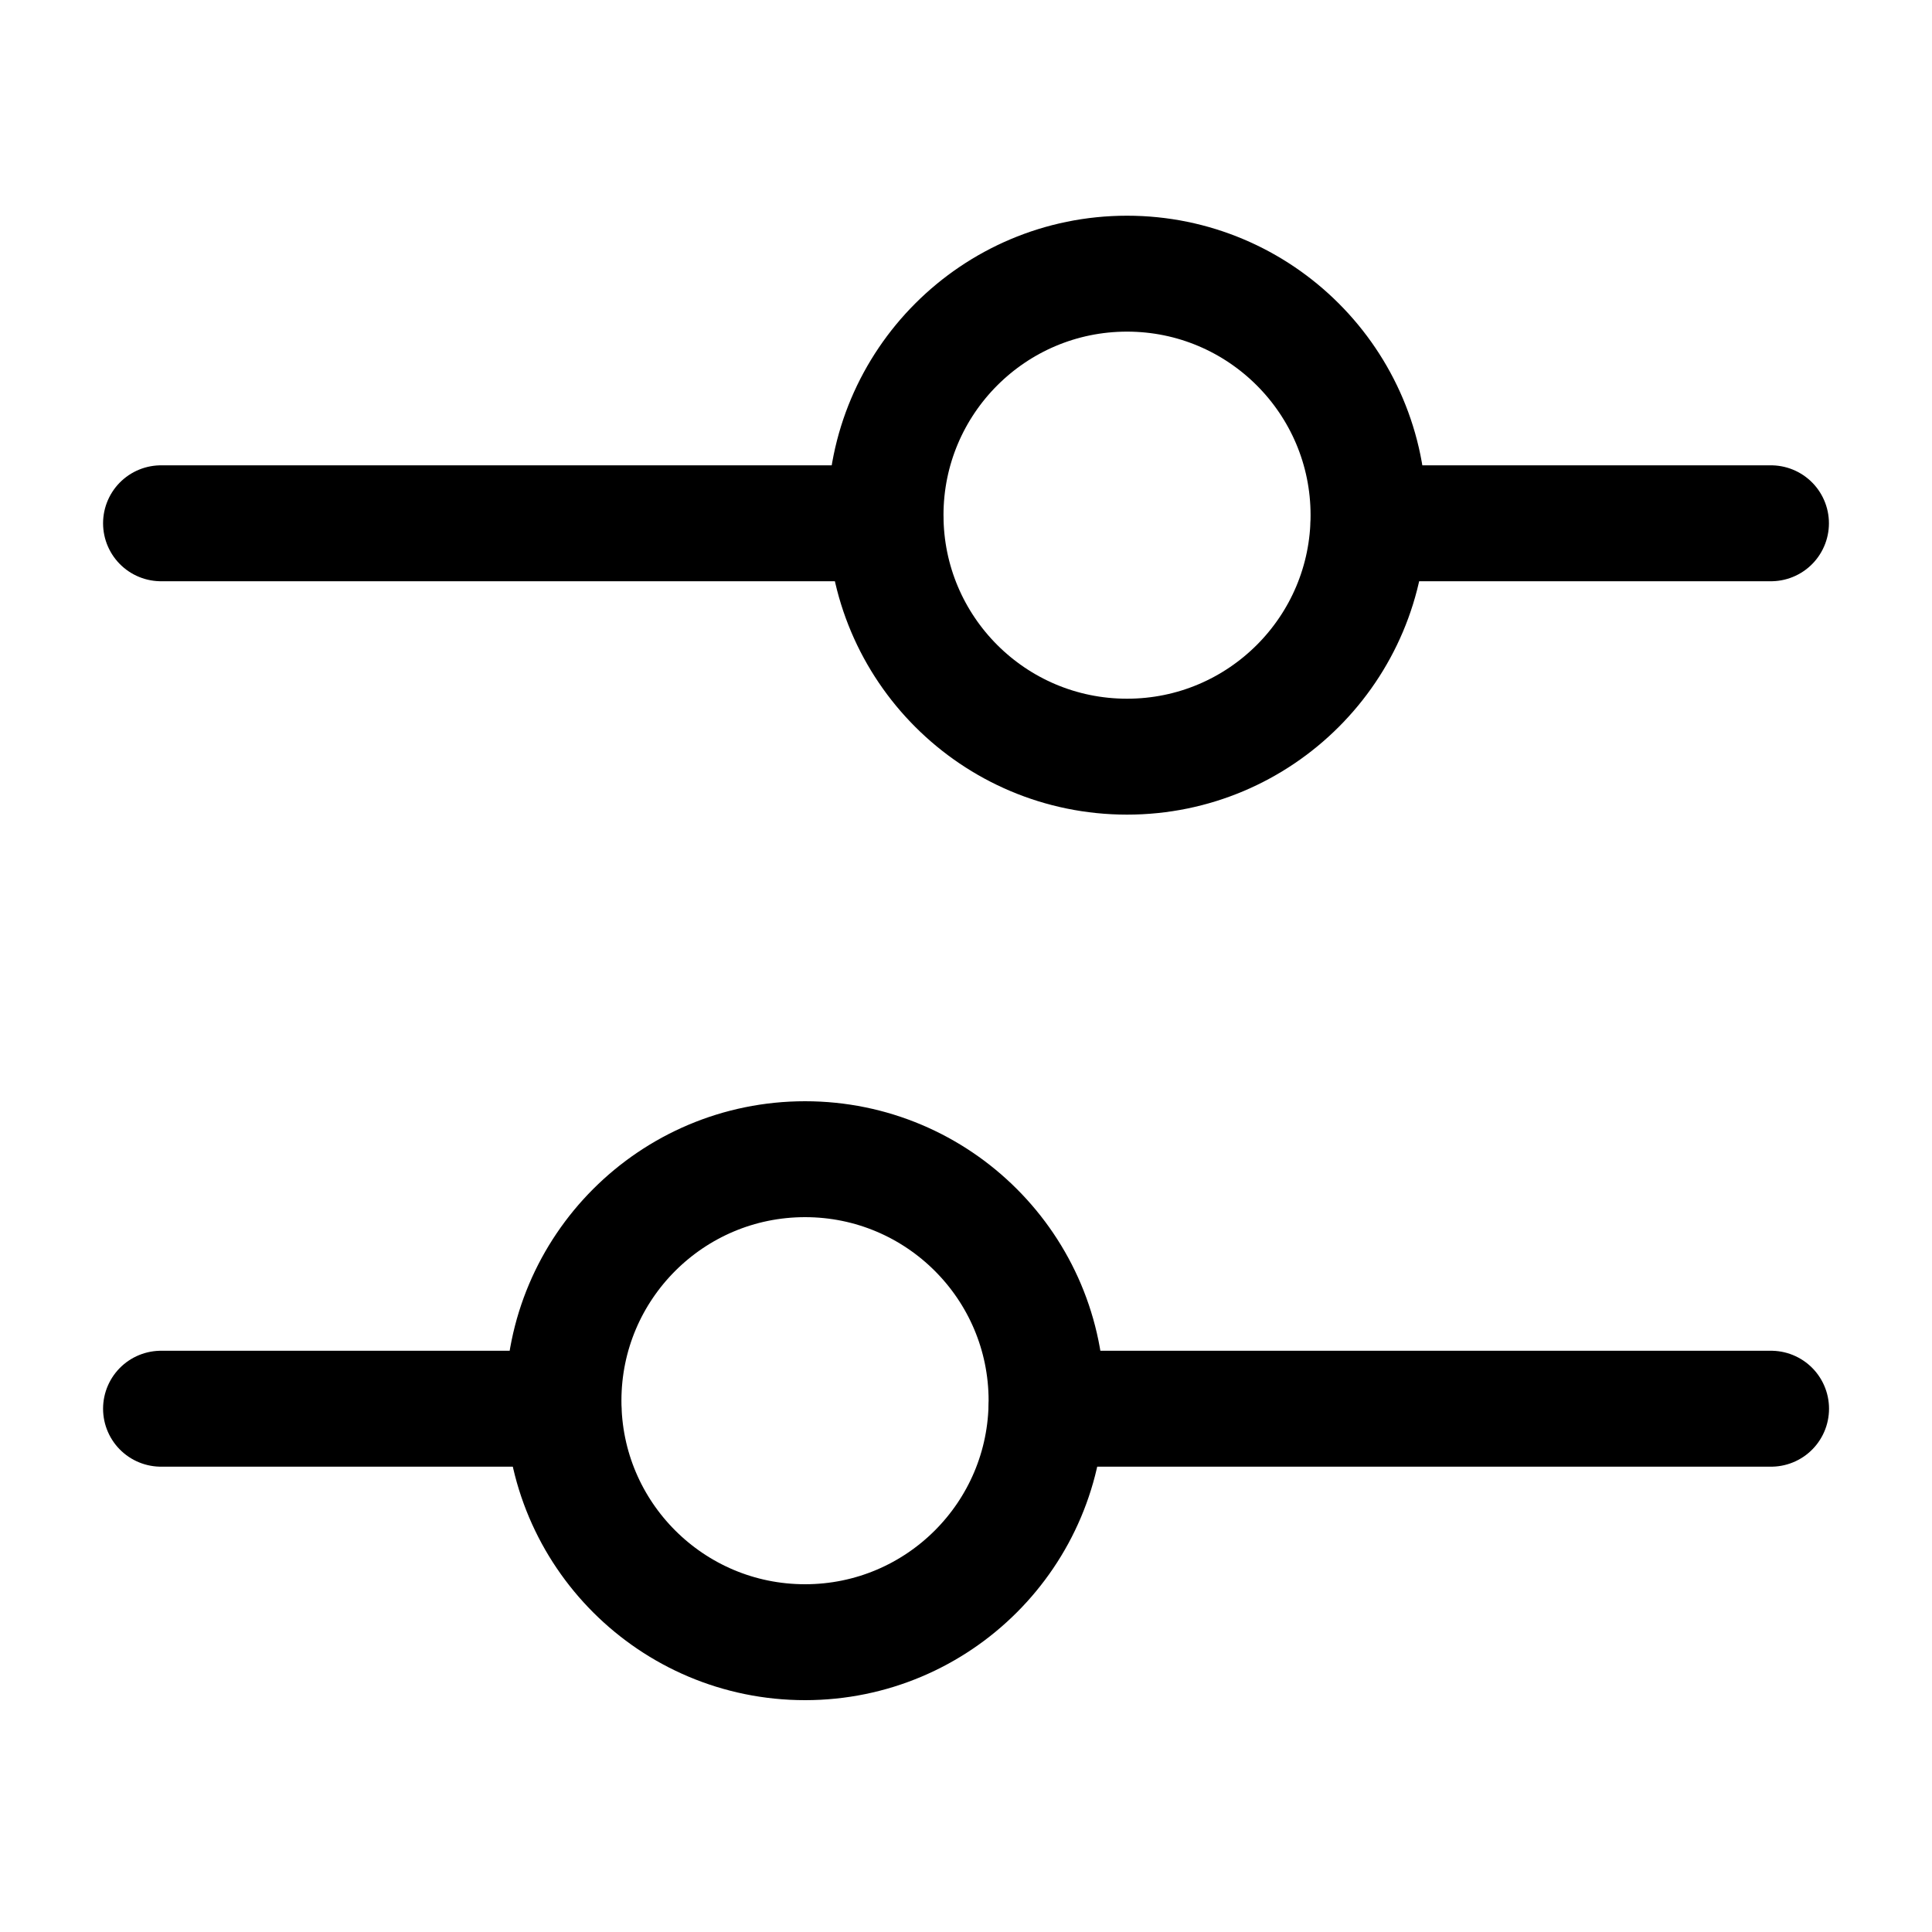
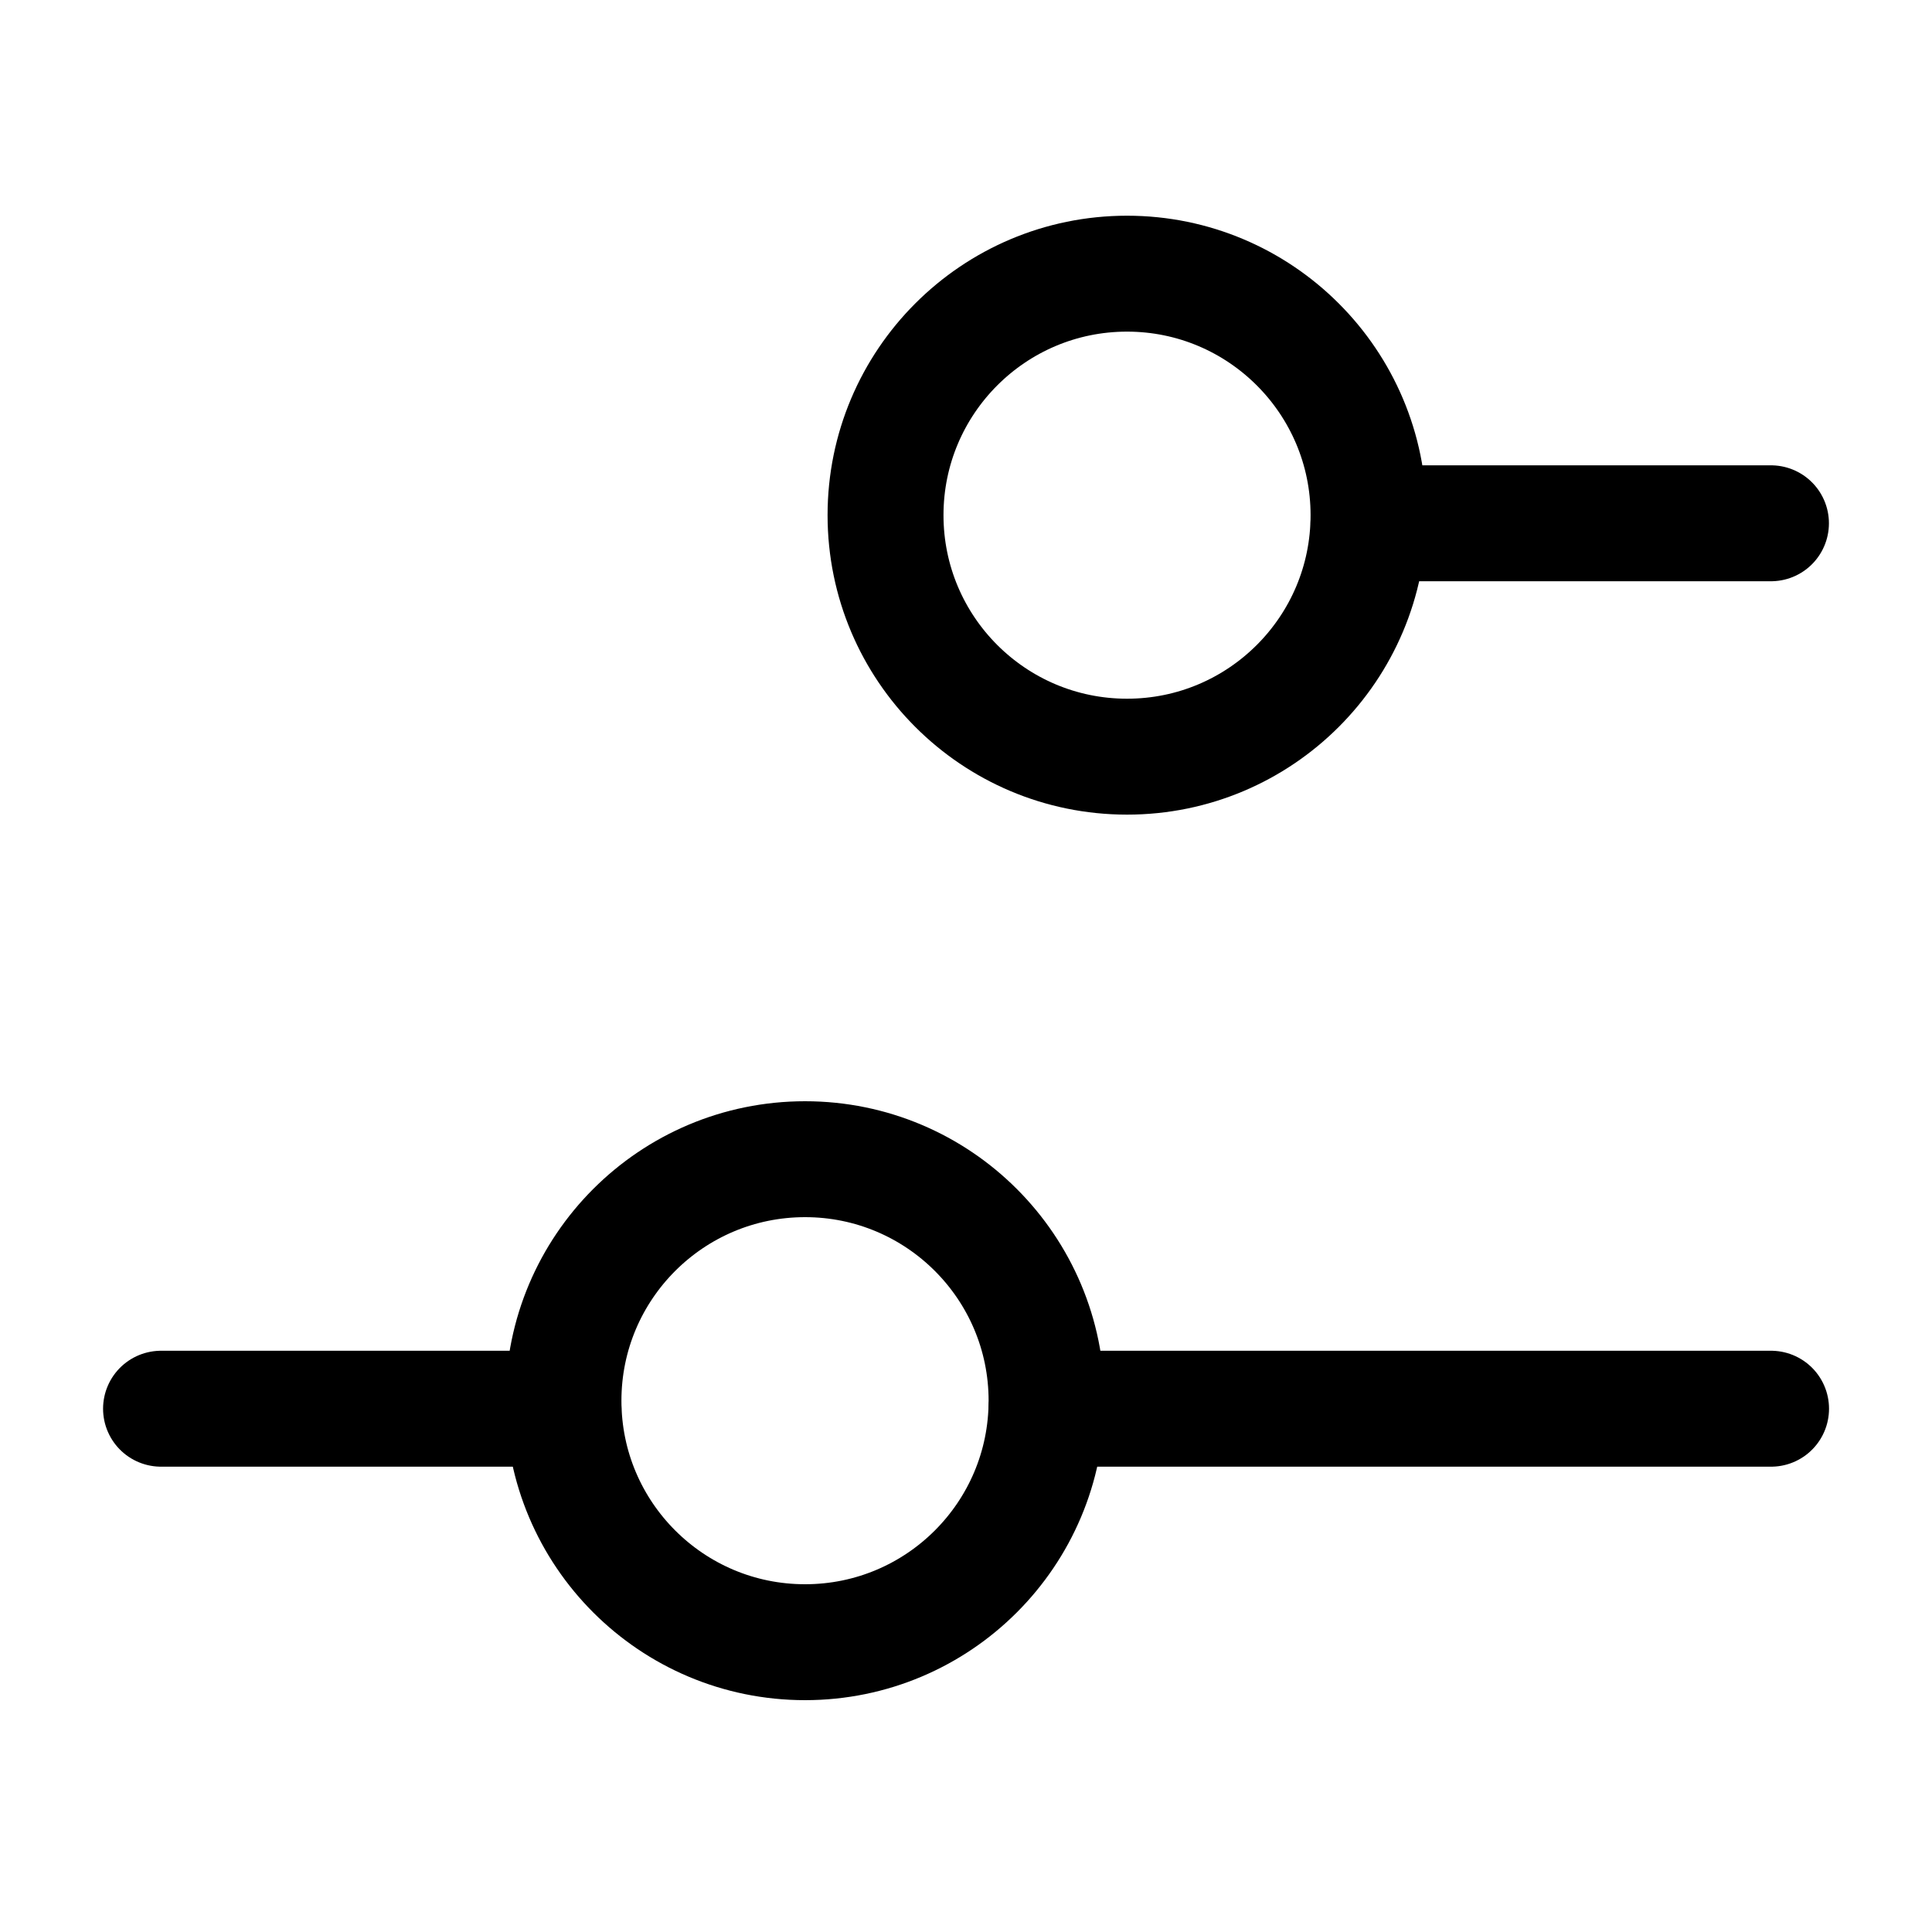
<svg xmlns="http://www.w3.org/2000/svg" width="20" height="20" viewBox="0 0 20 20" fill="none">
  <path d="M1.667 14.583H5.833" stroke="black" stroke-width="1.2" stroke-miterlimit="10" stroke-linecap="round" stroke-linejoin="round" />
  <path d="M18.333 5.417H14.167" stroke="black" stroke-width="1.2" stroke-miterlimit="10" stroke-linecap="round" stroke-linejoin="round" />
  <path d="M10.834 14.583H18.334" stroke="black" stroke-width="1.2" stroke-miterlimit="10" stroke-linecap="round" stroke-linejoin="round" />
-   <path d="M9.167 5.417H1.667" stroke="black" stroke-width="1.2" stroke-miterlimit="10" stroke-linecap="round" stroke-linejoin="round" />
  <path d="M8.334 17C6.953 17 5.833 15.881 5.833 14.5C5.833 13.119 6.953 12 8.334 12C9.714 12 10.834 13.119 10.834 14.5C10.834 15.881 9.714 17 8.334 17Z" stroke="black" stroke-width="1.2" stroke-miterlimit="10" stroke-linecap="round" stroke-linejoin="round" />
  <path d="M11.667 7.833C13.047 7.833 14.167 6.714 14.167 5.333C14.167 3.953 13.047 2.833 11.667 2.833C10.286 2.833 9.167 3.953 9.167 5.333C9.167 6.714 10.286 7.833 11.667 7.833Z" stroke="black" stroke-width="1.2" stroke-miterlimit="10" stroke-linecap="round" stroke-linejoin="round" />
</svg>